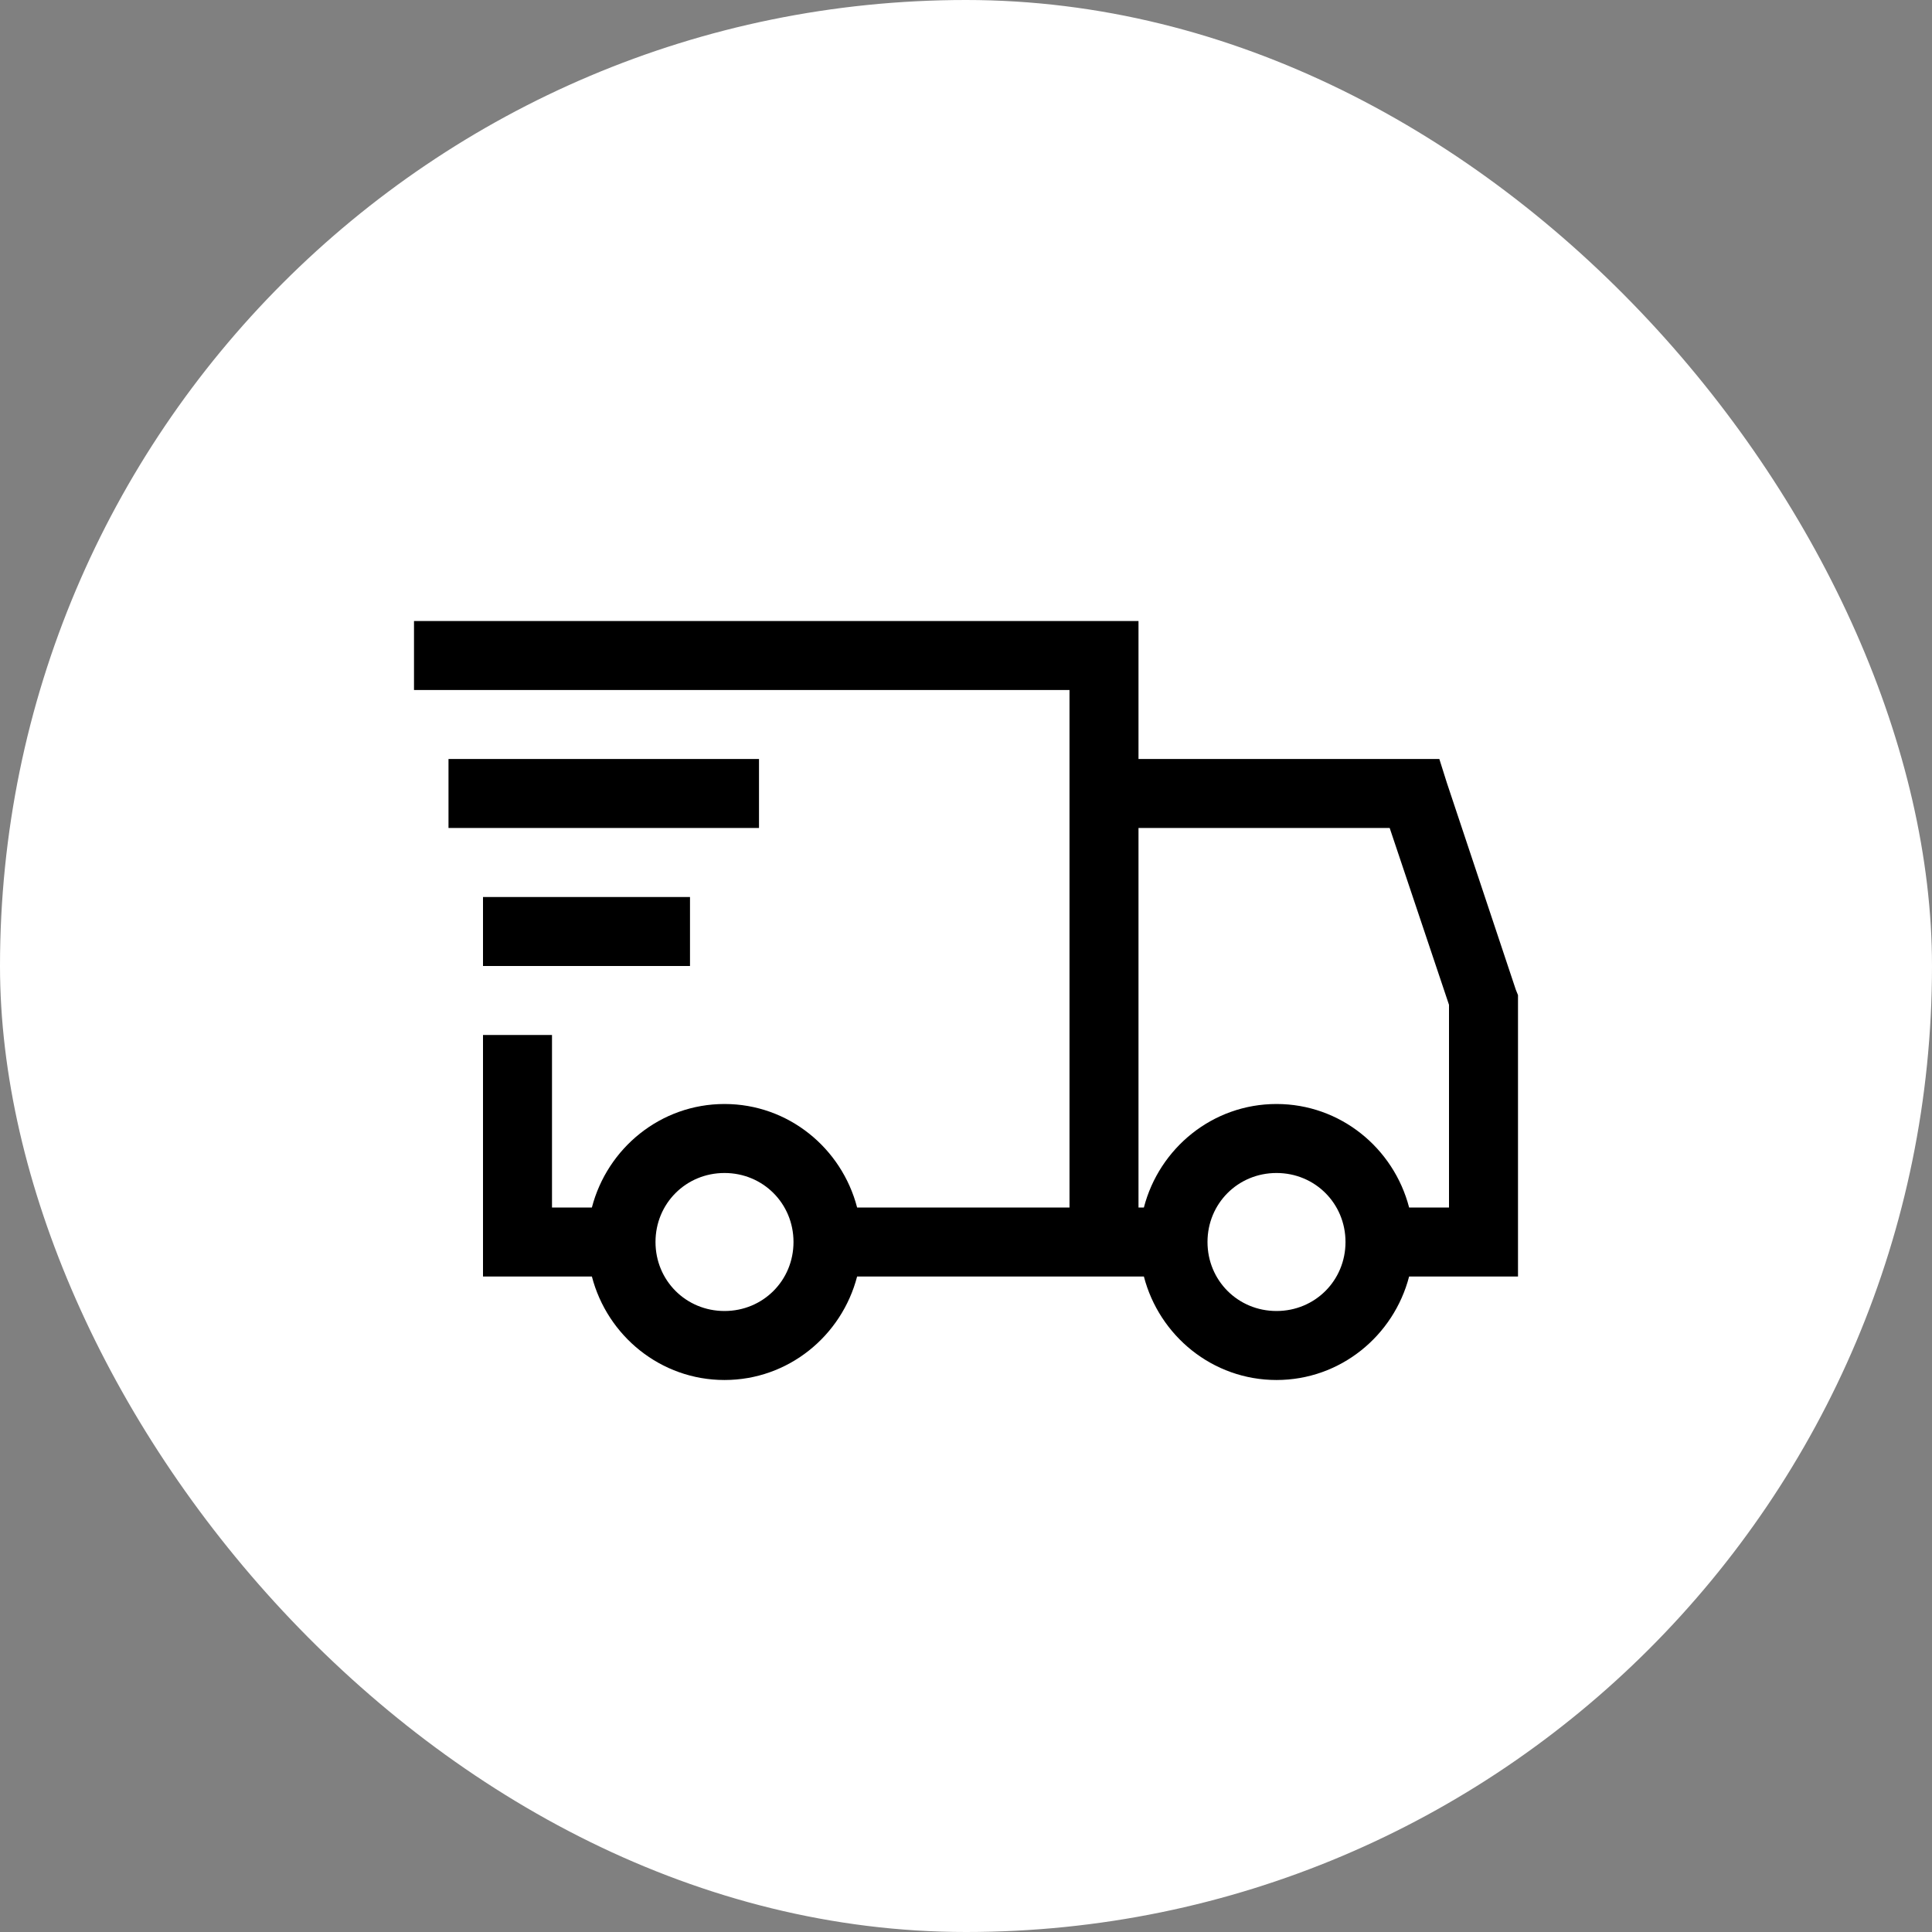
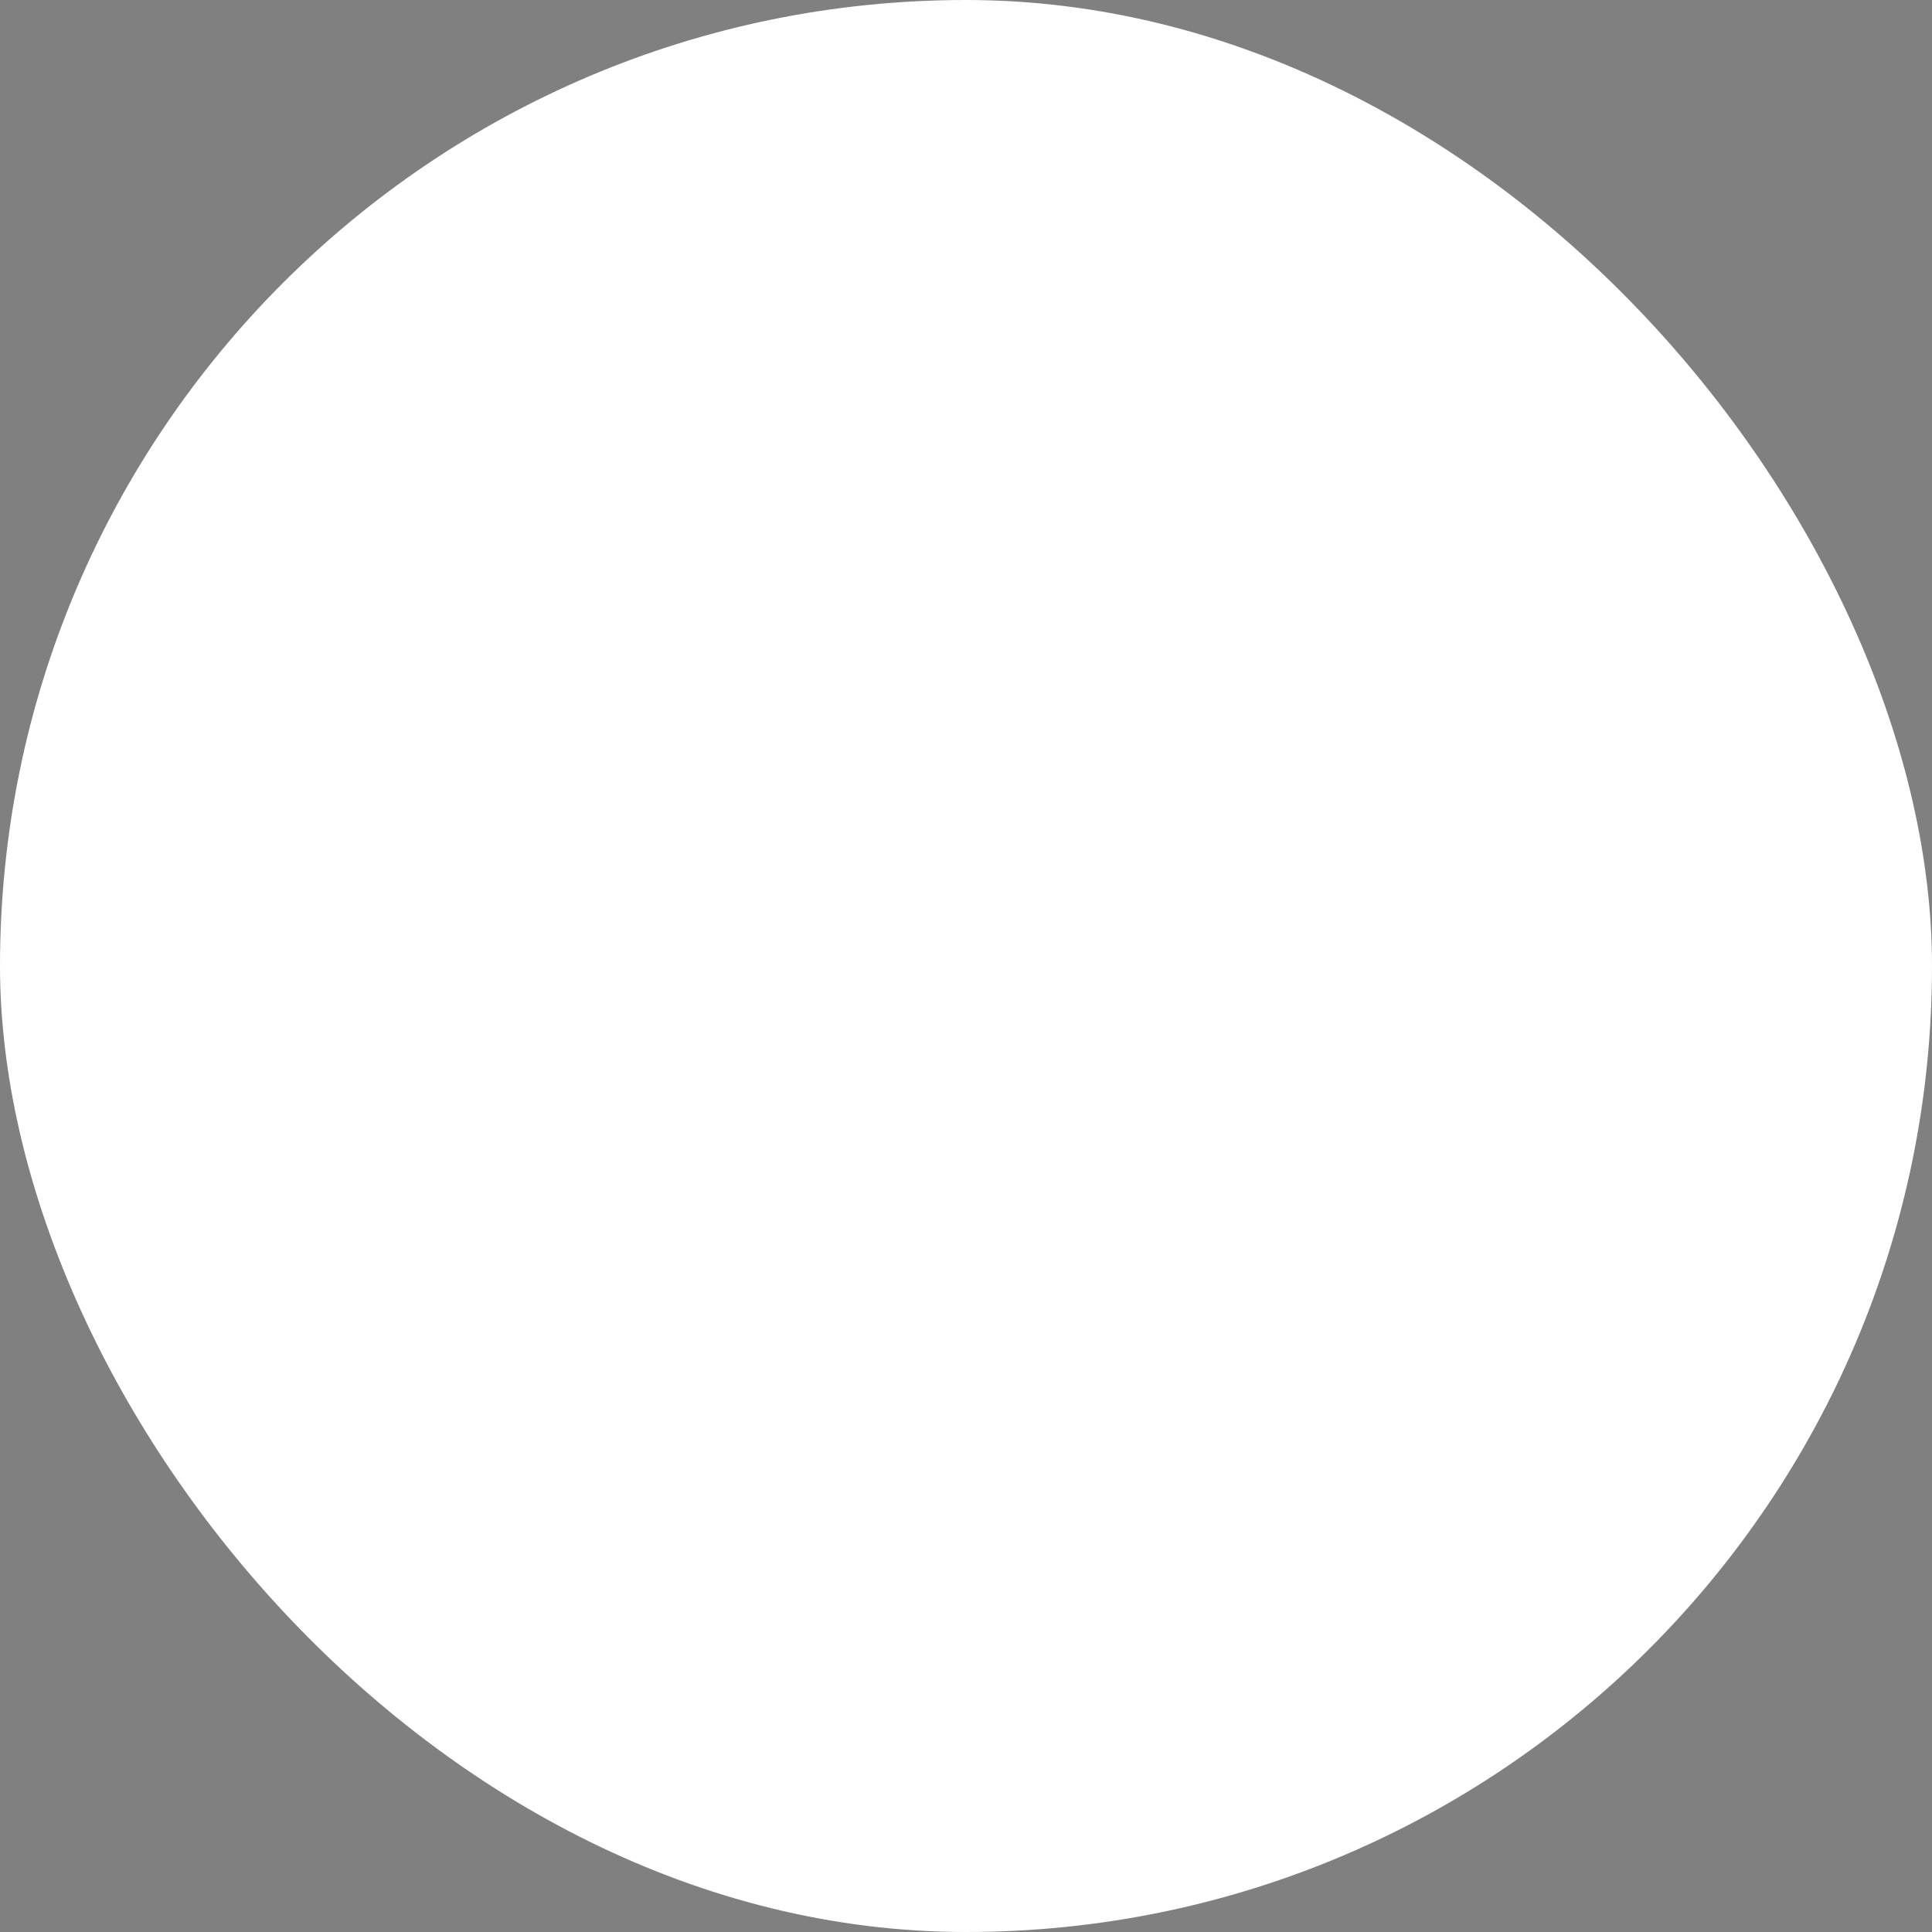
<svg xmlns="http://www.w3.org/2000/svg" fill="none" viewBox="0 0 70 70" height="70" width="70">
  <rect x="0" y="0" width="70" height="70" fill="#808080" stroke="none" />
  <rect fill="white" rx="35" height="70" width="70" />
-   <path fill="black" d="M15 22.5V25H38.75V43.75H31.055C30.497 41.601 28.565 40 26.25 40C23.935 40 22.003 41.601 21.445 43.75H20V37.5H17.5V46.25H21.445C22.003 48.399 23.935 50 26.25 50C28.565 50 30.497 48.399 31.055 46.25H41.445C42.002 48.399 43.935 50 46.25 50C48.565 50 50.498 48.399 51.055 46.25H55V36.055L54.921 35.859L52.421 28.359L52.15 27.5H41.25V22.5H15ZM16.25 27.5V30H27.5V27.5H16.25ZM41.25 30H50.351L52.5 36.406V43.75H51.055C50.498 41.601 48.565 40 46.25 40C43.935 40 42.002 41.601 41.445 43.75H41.25V30ZM17.5 32.5V35H25V32.5H17.5ZM26.25 42.5C27.646 42.5 28.75 43.604 28.75 45C28.75 46.396 27.646 47.5 26.25 47.5C24.854 47.5 23.75 46.396 23.75 45C23.75 43.604 24.854 42.5 26.25 42.5ZM46.25 42.5C47.646 42.5 48.75 43.604 48.75 45C48.75 46.396 47.646 47.5 46.25 47.5C44.854 47.5 43.75 46.396 43.75 45C43.75 43.604 44.854 42.5 46.25 42.5Z" />
</svg>